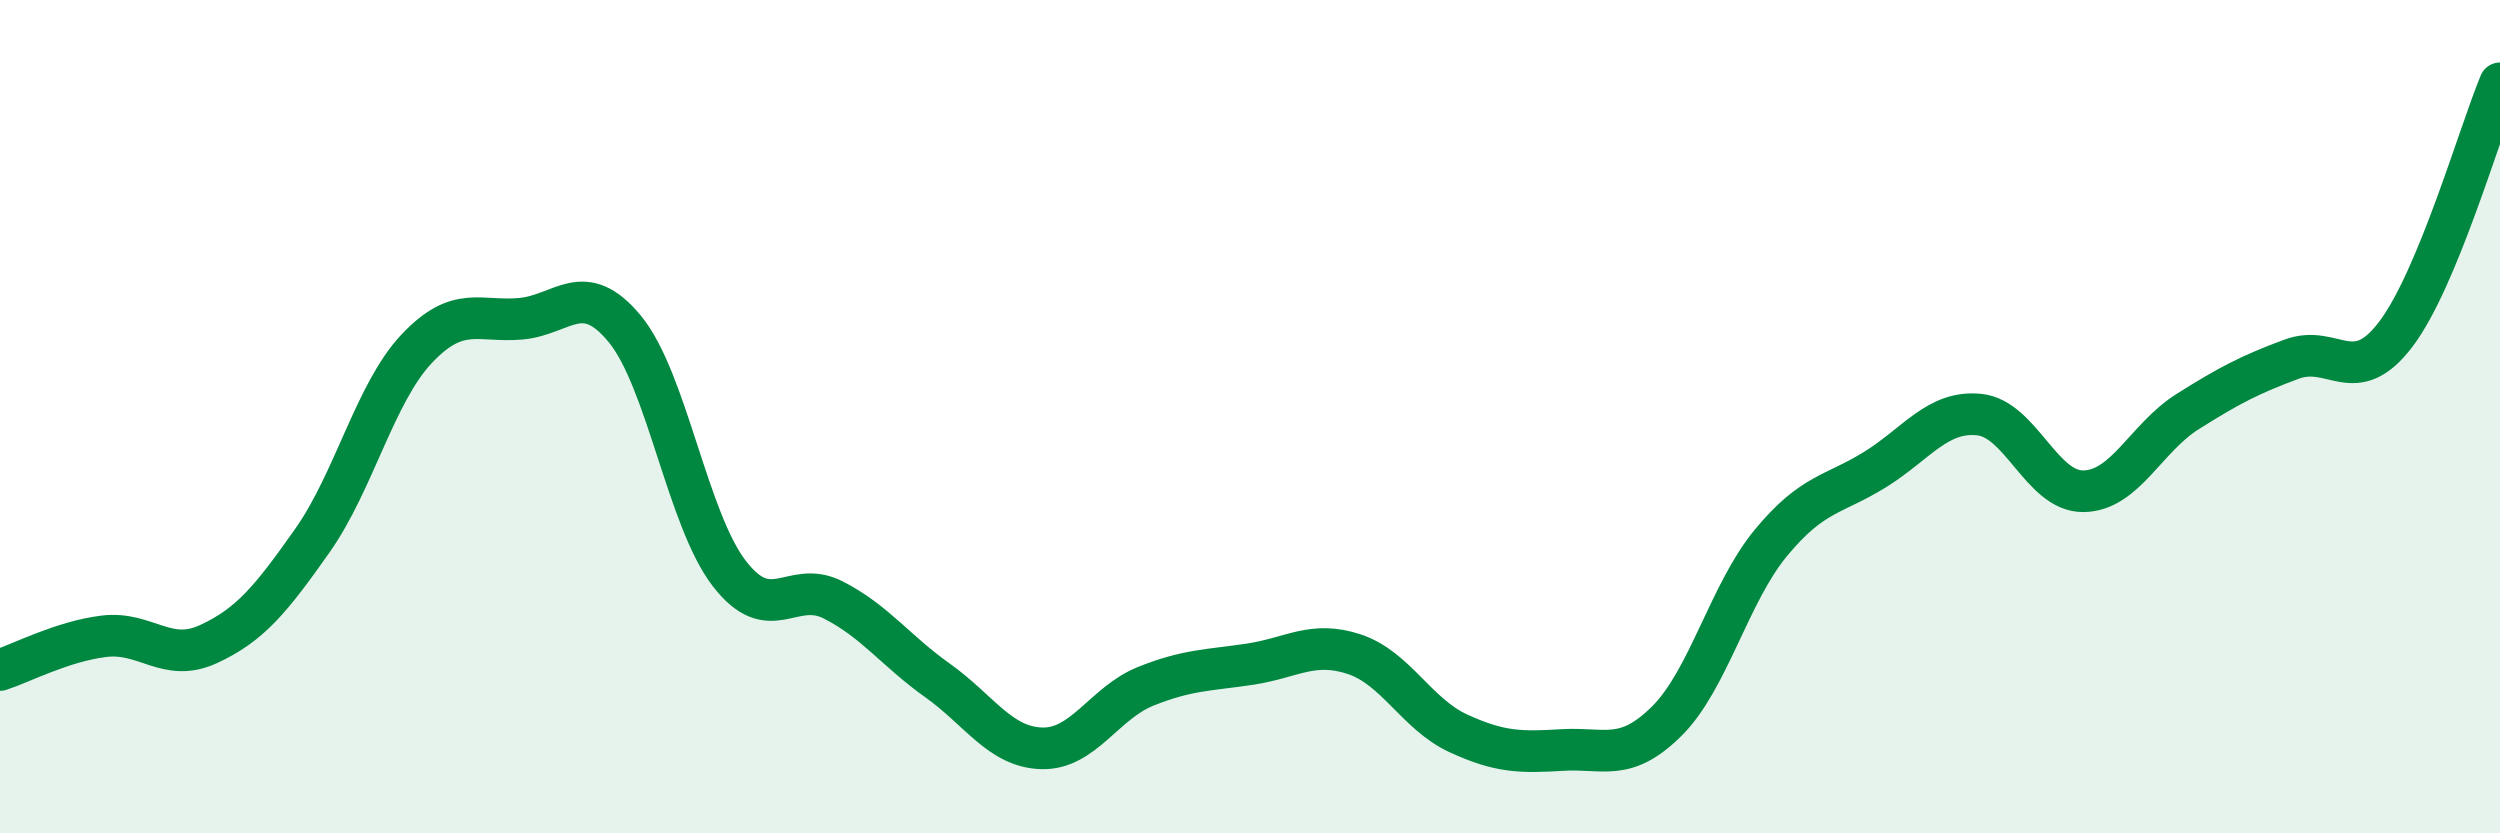
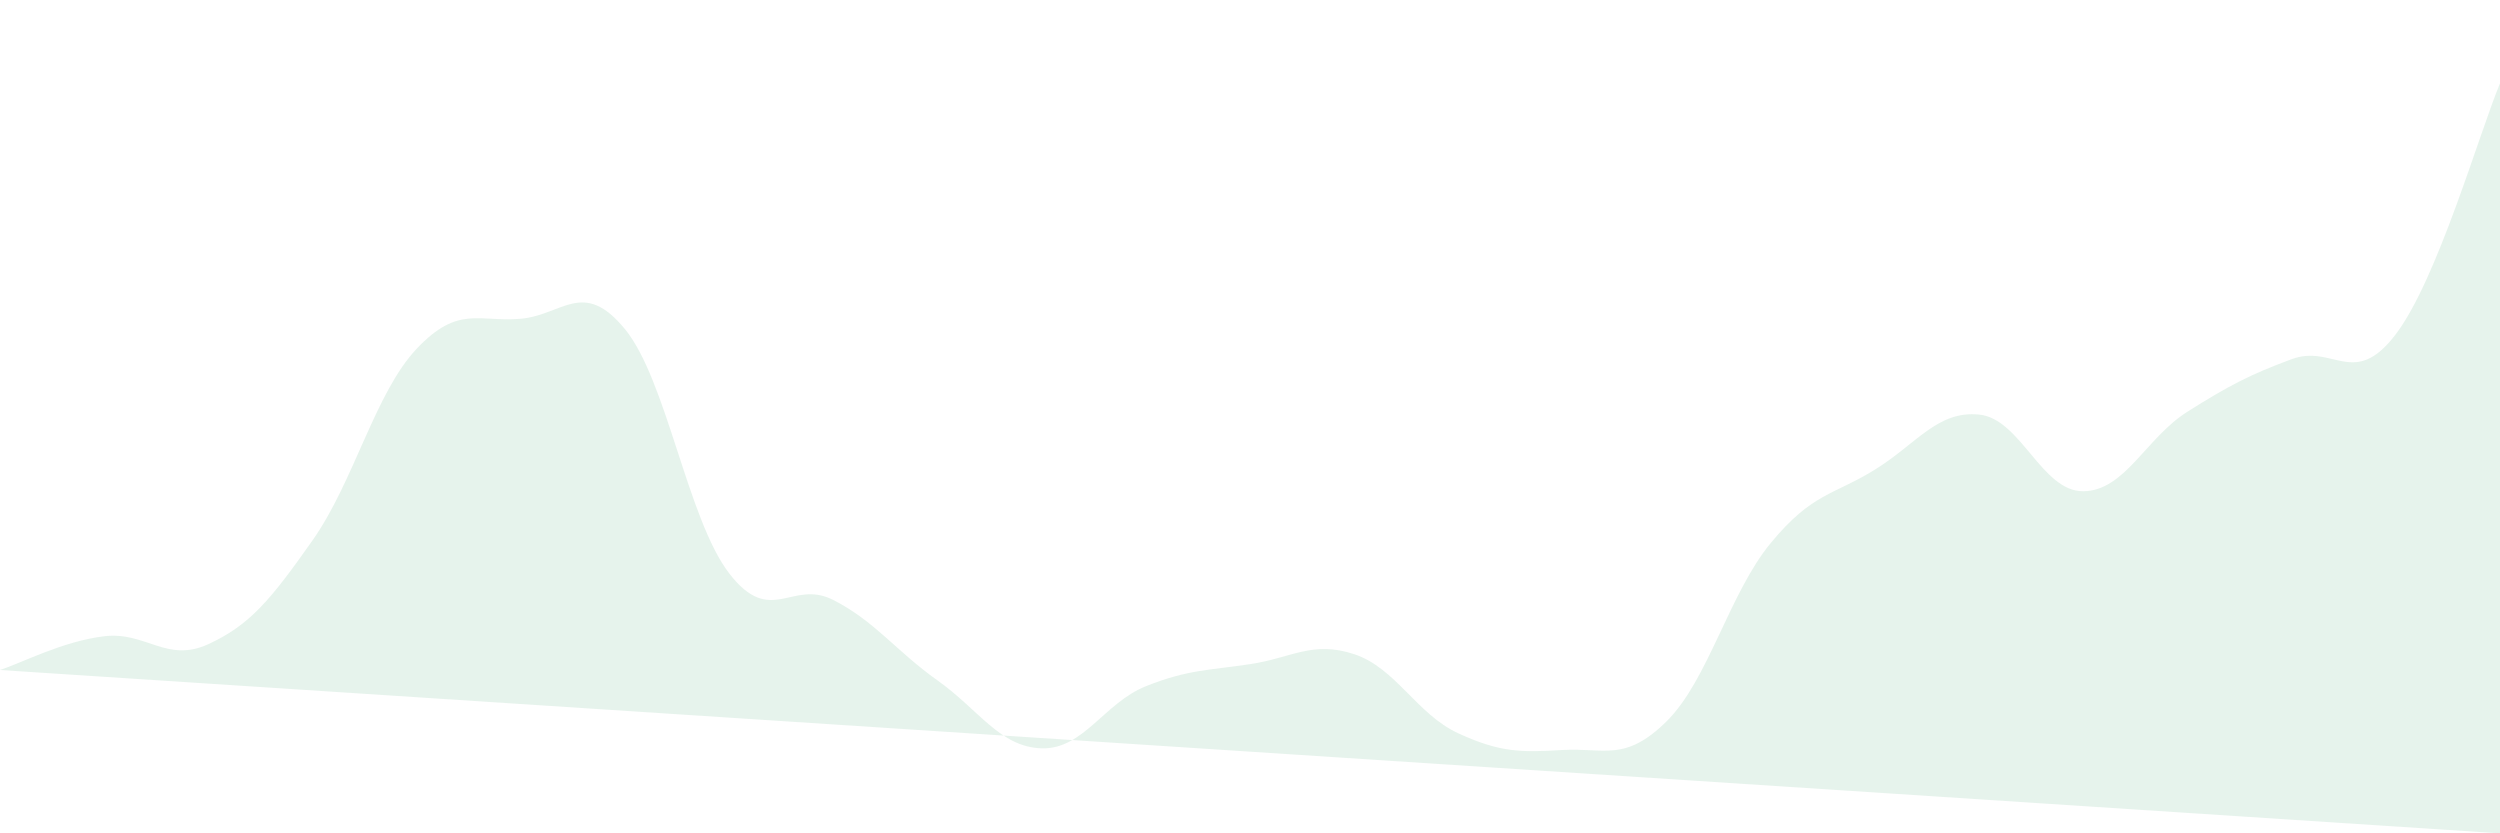
<svg xmlns="http://www.w3.org/2000/svg" width="60" height="20" viewBox="0 0 60 20">
-   <path d="M 0,16.08 C 0.5,15.92 1.5,15.39 2.5,15.27 C 3.5,15.15 4,15.92 5,15.46 C 6,15 6.5,14.39 7.5,12.97 C 8.5,11.55 9,9.43 10,8.37 C 11,7.31 11.5,7.74 12.5,7.65 C 13.5,7.56 14,6.68 15,7.9 C 16,9.12 16.5,12.46 17.5,13.76 C 18.5,15.06 19,13.89 20,14.4 C 21,14.91 21.5,15.62 22.5,16.33 C 23.5,17.04 24,17.93 25,17.96 C 26,17.99 26.5,16.87 27.5,16.47 C 28.5,16.07 29,16.09 30,15.94 C 31,15.79 31.5,15.37 32.5,15.7 C 33.5,16.03 34,17.14 35,17.6 C 36,18.06 36.5,18.06 37.5,18 C 38.5,17.94 39,18.3 40,17.31 C 41,16.32 41.5,14.24 42.5,13.03 C 43.5,11.82 44,11.89 45,11.27 C 46,10.65 46.5,9.85 47.5,9.95 C 48.5,10.05 49,11.8 50,11.79 C 51,11.78 51.5,10.51 52.5,9.88 C 53.5,9.25 54,8.99 55,8.62 C 56,8.25 56.5,9.34 57.5,8.02 C 58.5,6.7 59.5,3.2 60,2L60 20L0 20Z" fill="#008740" opacity="0.1" stroke-linecap="round" stroke-linejoin="round" />
-   <path d="M 0,16.08 C 0.5,15.92 1.5,15.39 2.5,15.27 C 3.5,15.15 4,15.92 5,15.46 C 6,15 6.5,14.39 7.5,12.97 C 8.5,11.55 9,9.43 10,8.37 C 11,7.31 11.5,7.74 12.5,7.65 C 13.5,7.56 14,6.68 15,7.9 C 16,9.12 16.5,12.46 17.5,13.76 C 18.5,15.06 19,13.89 20,14.4 C 21,14.91 21.5,15.62 22.5,16.33 C 23.5,17.04 24,17.93 25,17.96 C 26,17.99 26.5,16.87 27.5,16.47 C 28.5,16.07 29,16.09 30,15.94 C 31,15.79 31.5,15.37 32.5,15.7 C 33.5,16.03 34,17.14 35,17.6 C 36,18.06 36.5,18.06 37.5,18 C 38.5,17.94 39,18.3 40,17.31 C 41,16.32 41.5,14.24 42.5,13.03 C 43.5,11.82 44,11.89 45,11.27 C 46,10.65 46.5,9.85 47.5,9.95 C 48.5,10.05 49,11.8 50,11.79 C 51,11.78 51.5,10.51 52.5,9.88 C 53.5,9.25 54,8.99 55,8.62 C 56,8.25 56.5,9.34 57.5,8.02 C 58.5,6.7 59.5,3.2 60,2" stroke="#008740" stroke-width="1" fill="none" stroke-linecap="round" stroke-linejoin="round" />
+   <path d="M 0,16.08 C 0.5,15.92 1.5,15.39 2.5,15.27 C 3.5,15.15 4,15.92 5,15.46 C 6,15 6.5,14.39 7.5,12.97 C 8.5,11.55 9,9.43 10,8.37 C 11,7.31 11.5,7.74 12.5,7.65 C 13.5,7.56 14,6.68 15,7.9 C 16,9.12 16.5,12.46 17.5,13.76 C 18.5,15.06 19,13.89 20,14.4 C 21,14.91 21.5,15.62 22.5,16.33 C 23.5,17.04 24,17.93 25,17.96 C 26,17.99 26.5,16.87 27.5,16.47 C 28.5,16.07 29,16.09 30,15.94 C 31,15.79 31.5,15.37 32.5,15.7 C 33.5,16.03 34,17.14 35,17.6 C 36,18.06 36.5,18.06 37.5,18 C 38.5,17.94 39,18.3 40,17.31 C 41,16.32 41.5,14.24 42.5,13.03 C 43.5,11.82 44,11.89 45,11.27 C 46,10.65 46.5,9.85 47.5,9.95 C 48.5,10.05 49,11.8 50,11.79 C 51,11.78 51.5,10.51 52.5,9.88 C 53.5,9.25 54,8.99 55,8.62 C 56,8.25 56.5,9.34 57.5,8.02 C 58.5,6.7 59.5,3.2 60,2L60 20Z" fill="#008740" opacity="0.1" stroke-linecap="round" stroke-linejoin="round" />
</svg>